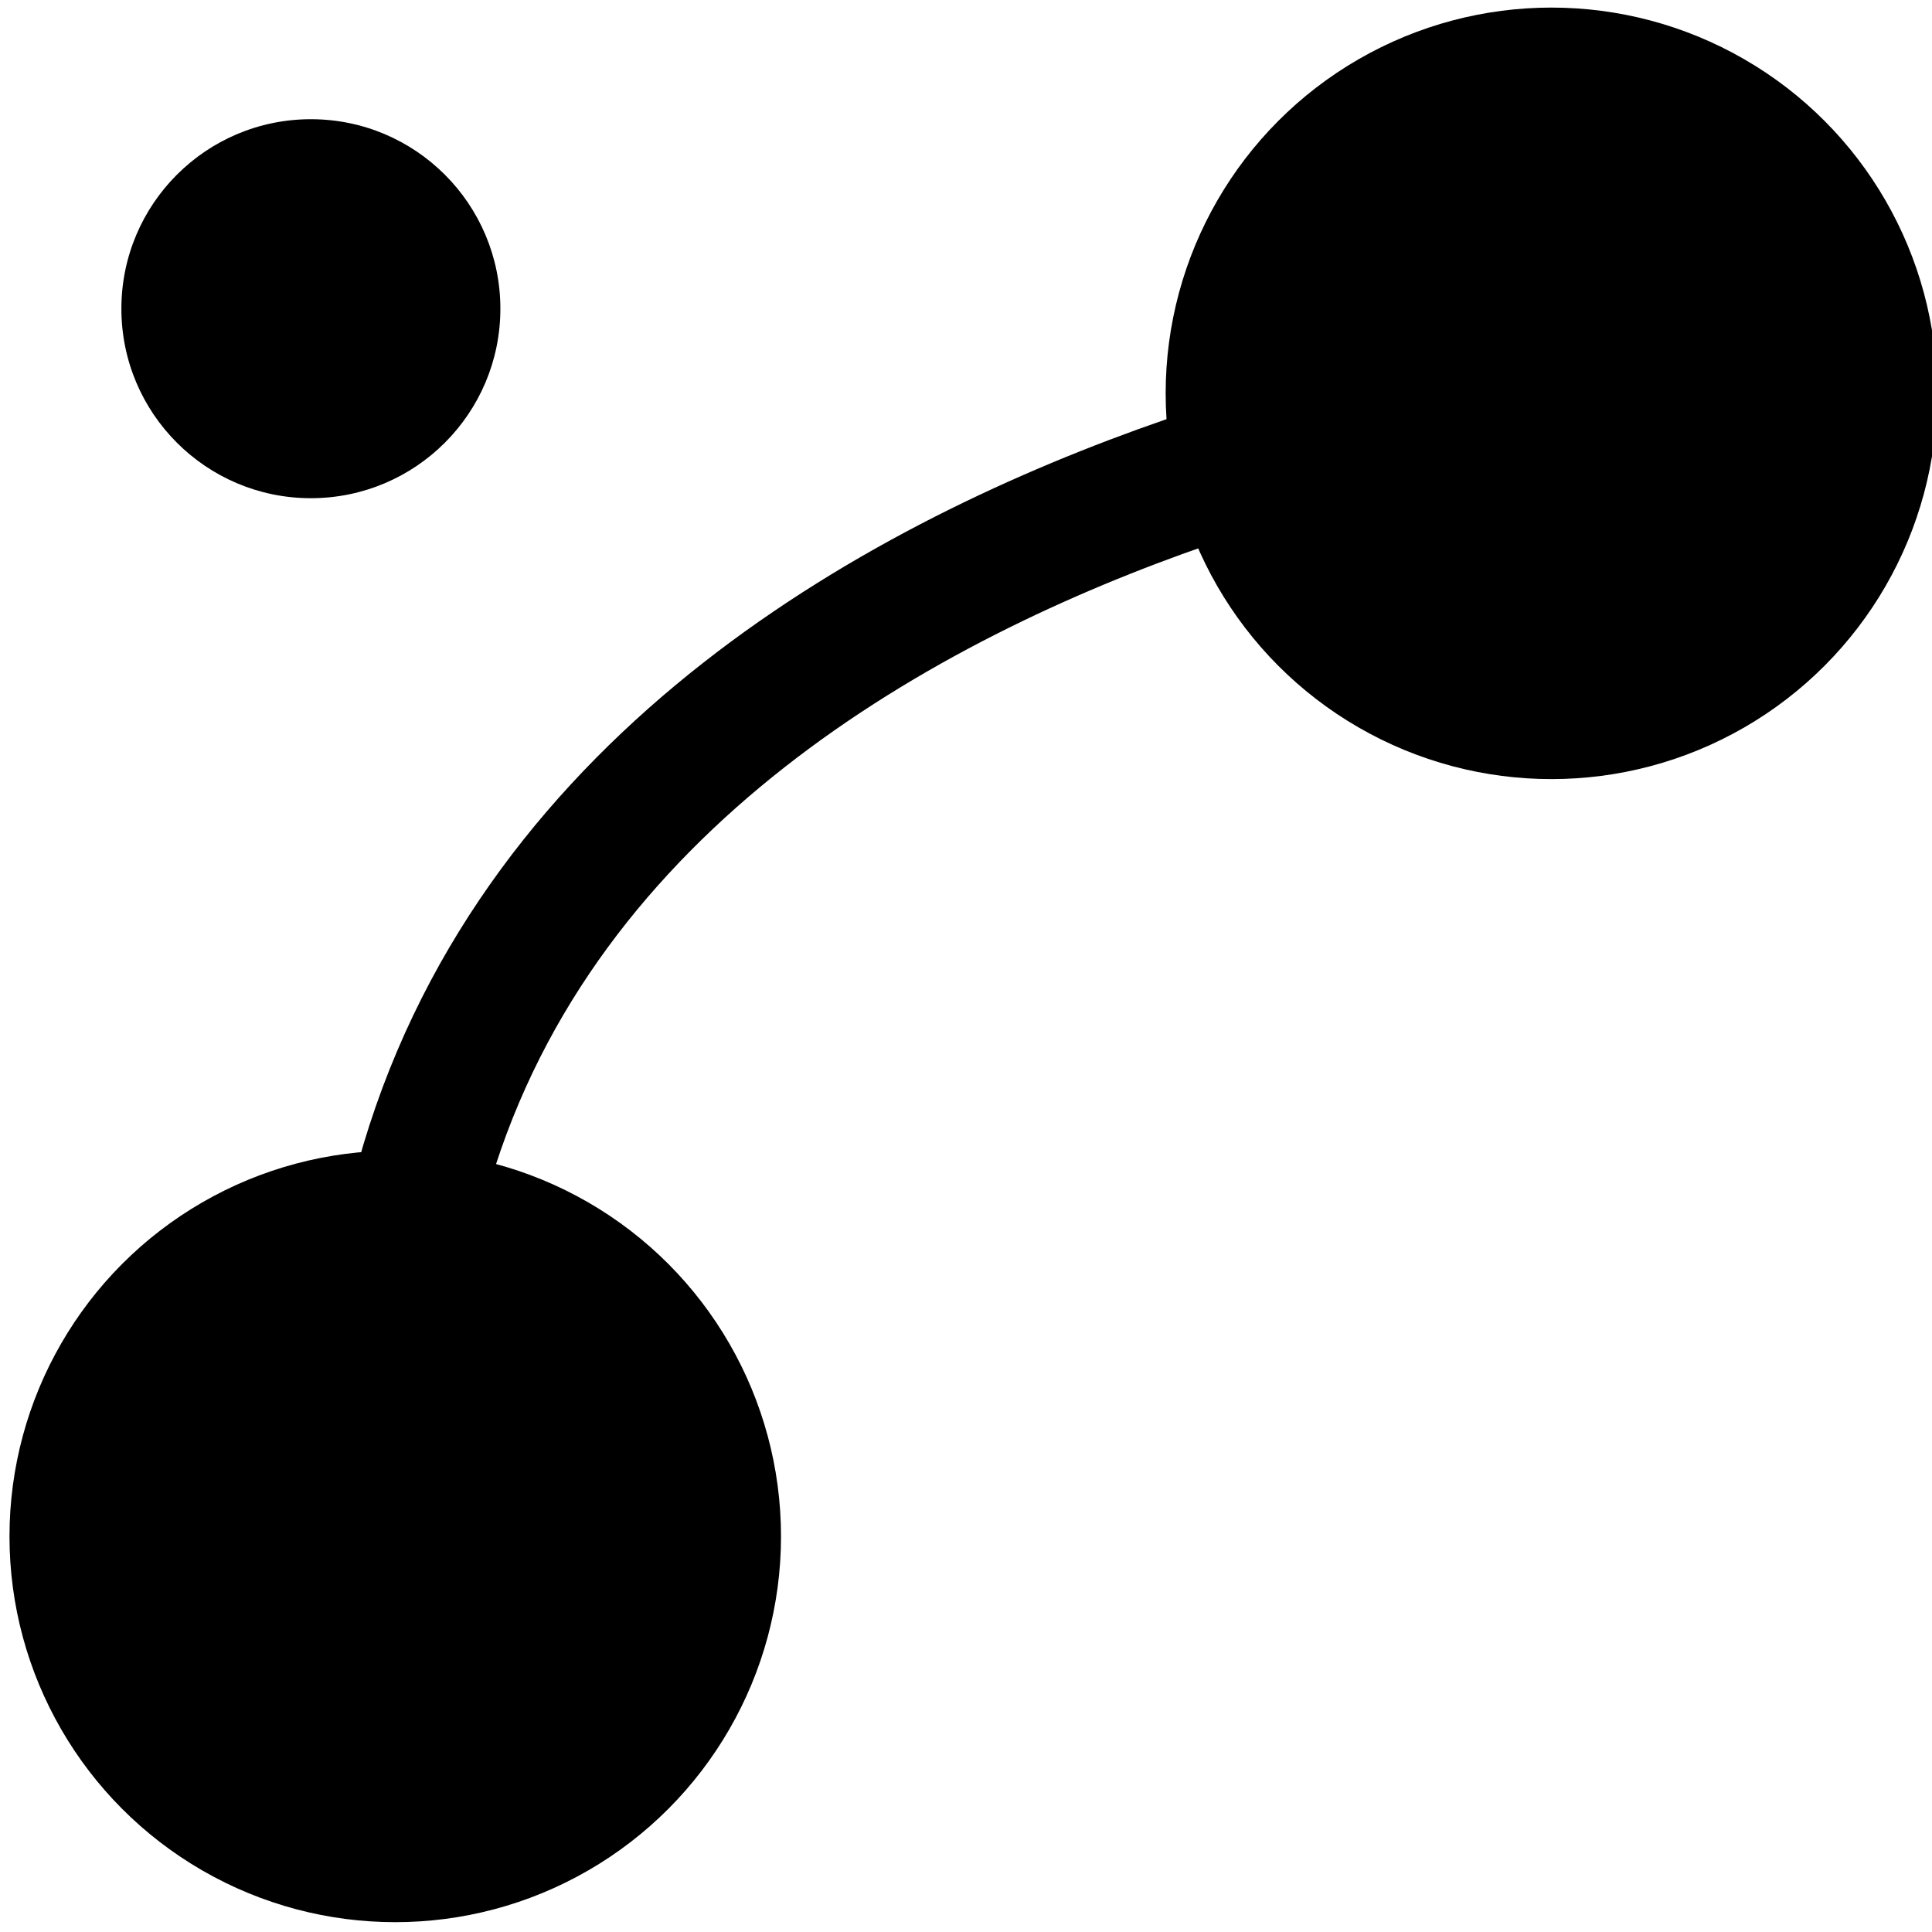
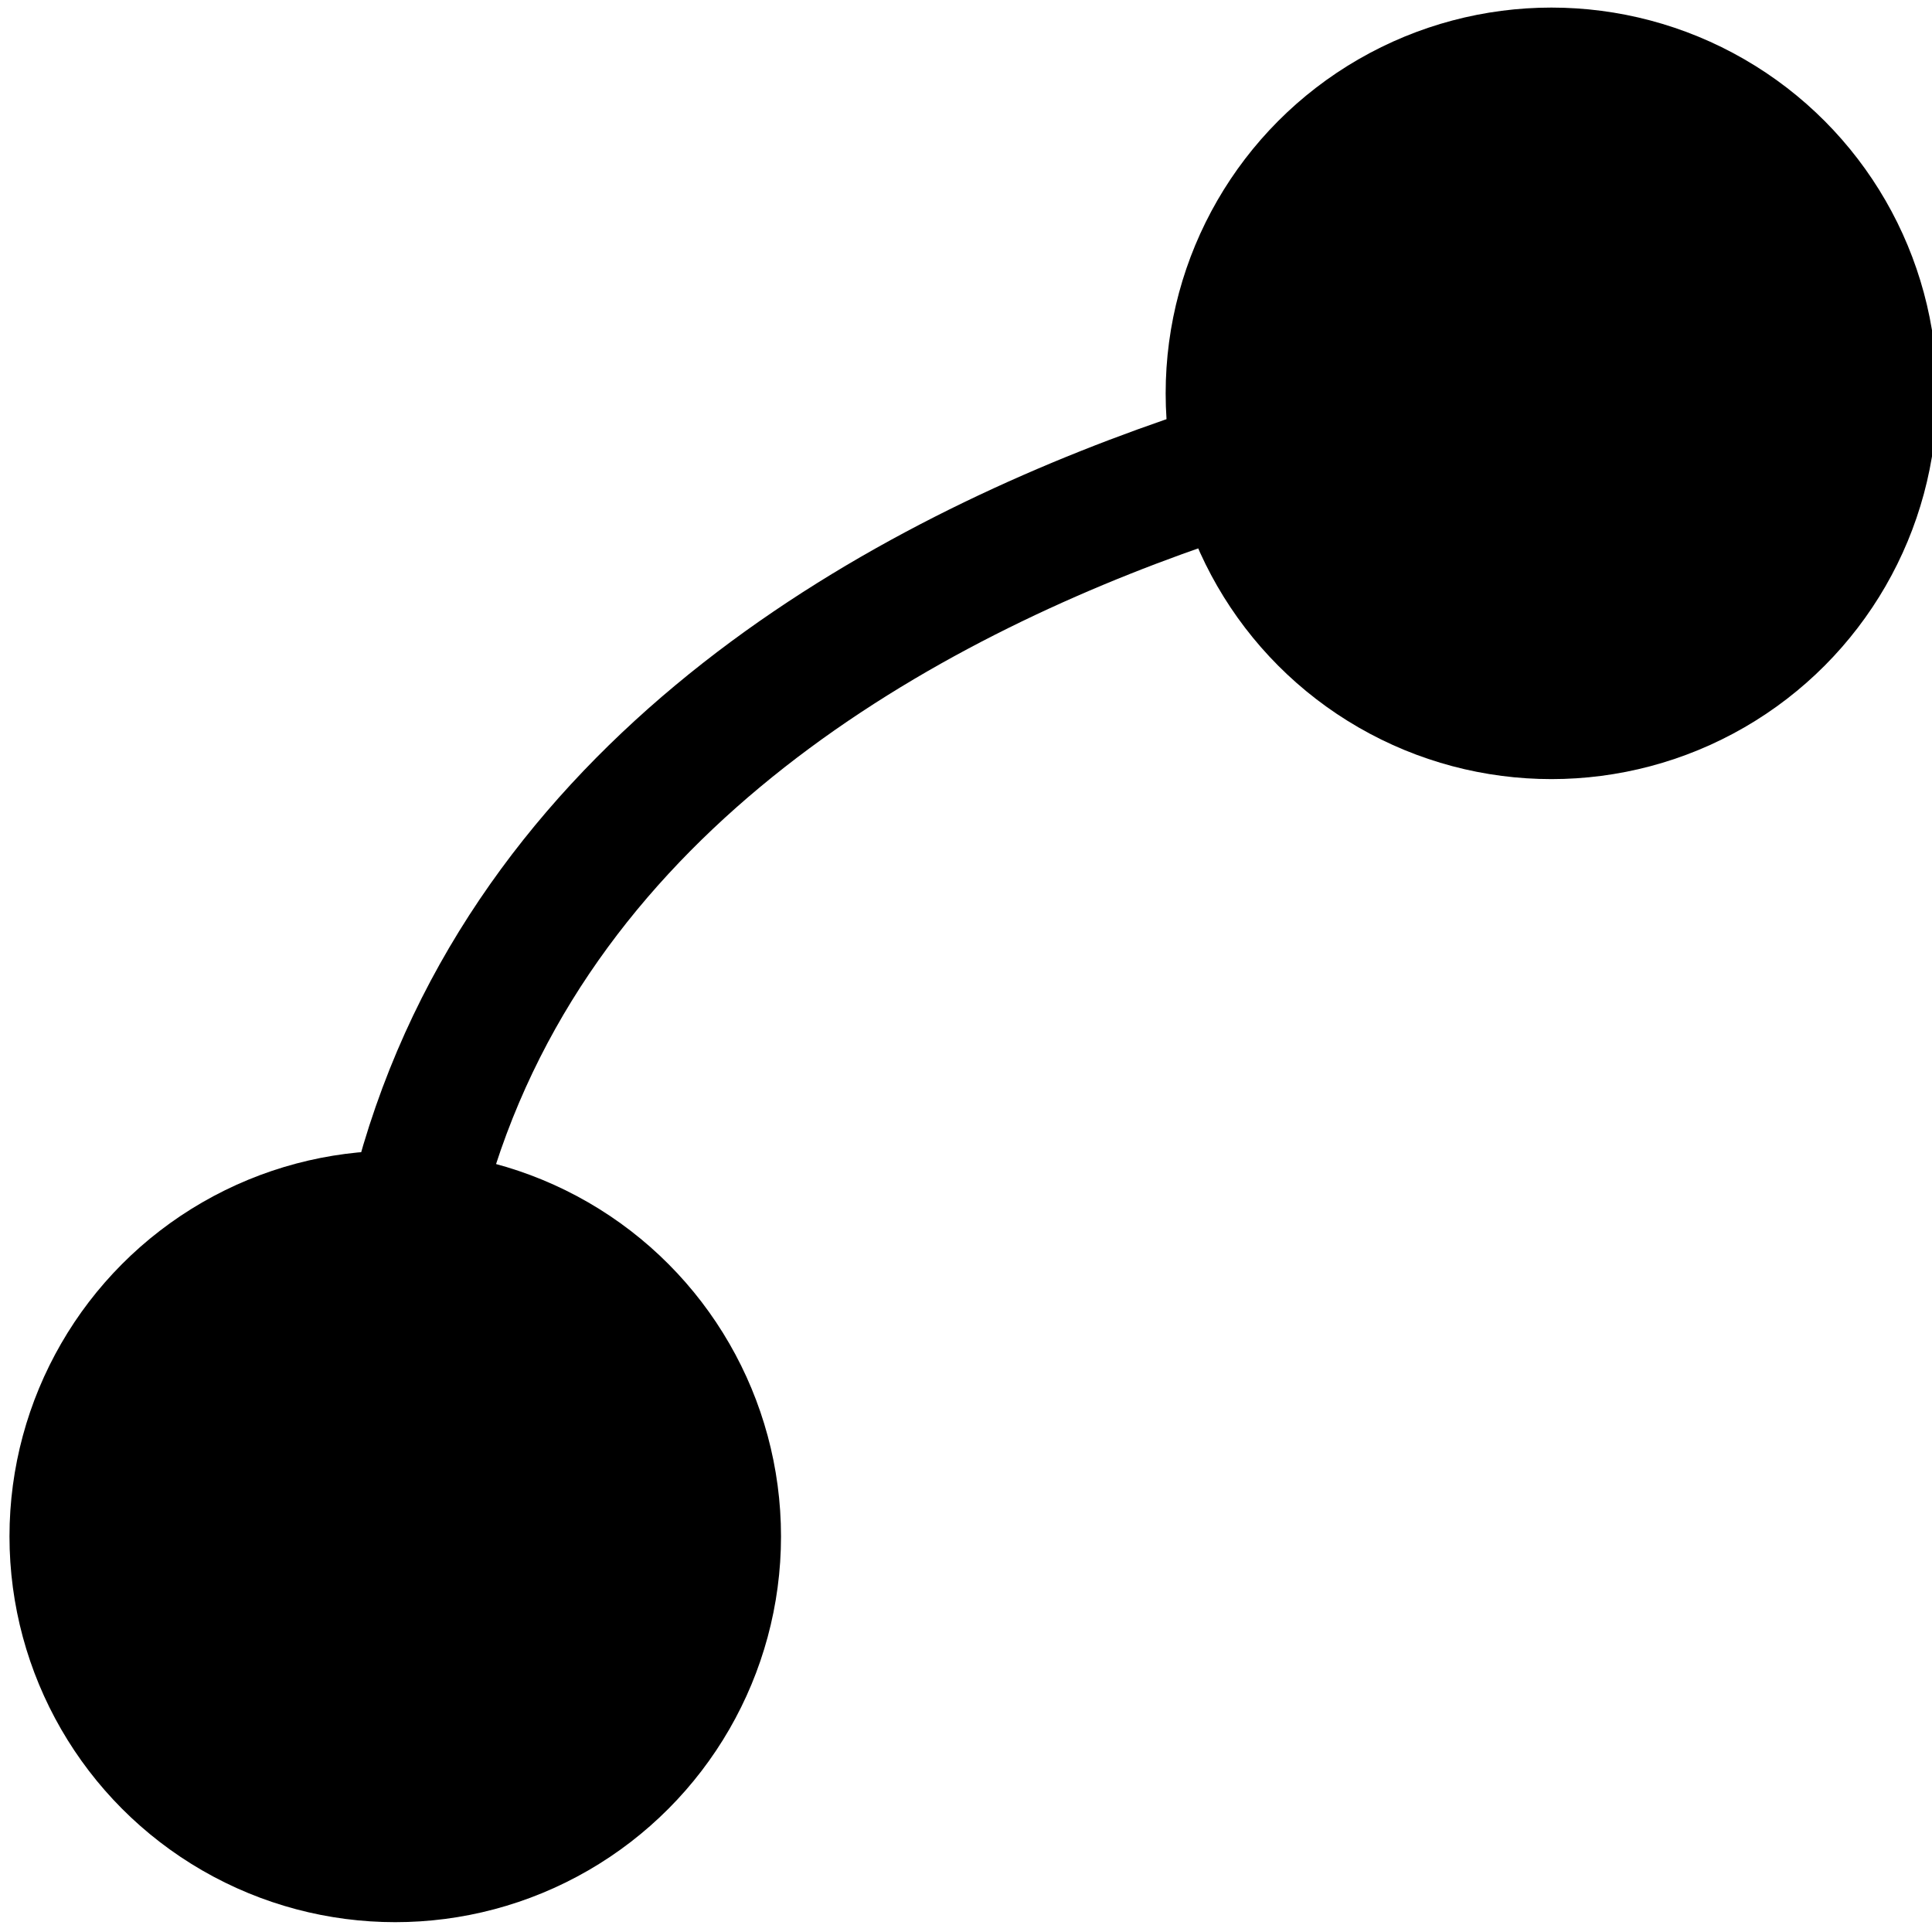
<svg xmlns="http://www.w3.org/2000/svg" xmlns:ns1="http://sodipodi.sourceforge.net/DTD/sodipodi-0.dtd" xmlns:ns2="http://www.inkscape.org/namespaces/inkscape" xmlns:xlink="http://www.w3.org/1999/xlink" version="1.1" id="Capa_1" x="0px" y="0px" viewBox="0 0 288.824 288.824" style="enable-background:new 0 0 288.824 288.824;" xml:space="preserve" ns1:docname="control_point.svg" ns2:version="1.0.2 (1.0.2+r75+1)">
  <defs id="defs50" />
  <ns1:namedview pagecolor="#ffffff" bordercolor="#666666" borderopacity="1" objecttolerance="10" gridtolerance="10" guidetolerance="10" ns2:pageopacity="0" ns2:pageshadow="2" ns2:window-width="1360" ns2:window-height="719" id="namedview48" showgrid="false" ns2:snap-object-midpoints="true" ns2:zoom="1.3759037" ns2:cx="103.35455" ns2:cy="175.17048" ns2:window-x="0" ns2:window-y="25" ns2:window-maximized="1" ns2:current-layer="g888" ns2:document-rotation="0" />
  <g id="g17">
</g>
  <g id="g19">
</g>
  <g id="g21">
</g>
  <g id="g23">
</g>
  <g id="g25">
</g>
  <g id="g27">
</g>
  <g id="g29">
</g>
  <g id="g31">
</g>
  <g id="g33">
</g>
  <g id="g35">
</g>
  <g id="g37">
</g>
  <g id="g39">
</g>
  <g id="g41">
</g>
  <g id="g43">
</g>
  <g id="g45">
</g>
  <g id="g888" transform="matrix(0.805,0,0,0.805,56.269,0)">
    <circle style="fill:#000000;fill-opacity:1;stroke:none;stroke-width:0.875;stroke-linecap:round;stroke-linejoin:round;paint-order:markers stroke fill" id="path877" cx="3.501" cy="285.323" r="71.639" />
    <use x="0" y="0" xlink:href="#path877" id="use854" width="100%" height="100%" transform="translate(214.711,-212.276)" style="stroke:none" />
    <path style="fill:none;stroke:#000000;stroke-width:24.591;stroke-linecap:butt;stroke-linejoin:miter;stroke-miterlimit:4;stroke-dasharray:none;stroke-opacity:1" d="M 3.501,285.323 C -14.8,99.972 218.212,73.047 218.212,73.047" id="path856" />
-     <circle style="fill:#000000;fill-opacity:1;stroke:none;stroke-width:14.805;stroke-linecap:square;stroke-miterlimit:4;stroke-dasharray:none;stroke-opacity:1;paint-order:markers stroke fill" id="path860" cx="-12.167" cy="57.329" r="35.191" />
  </g>
</svg>